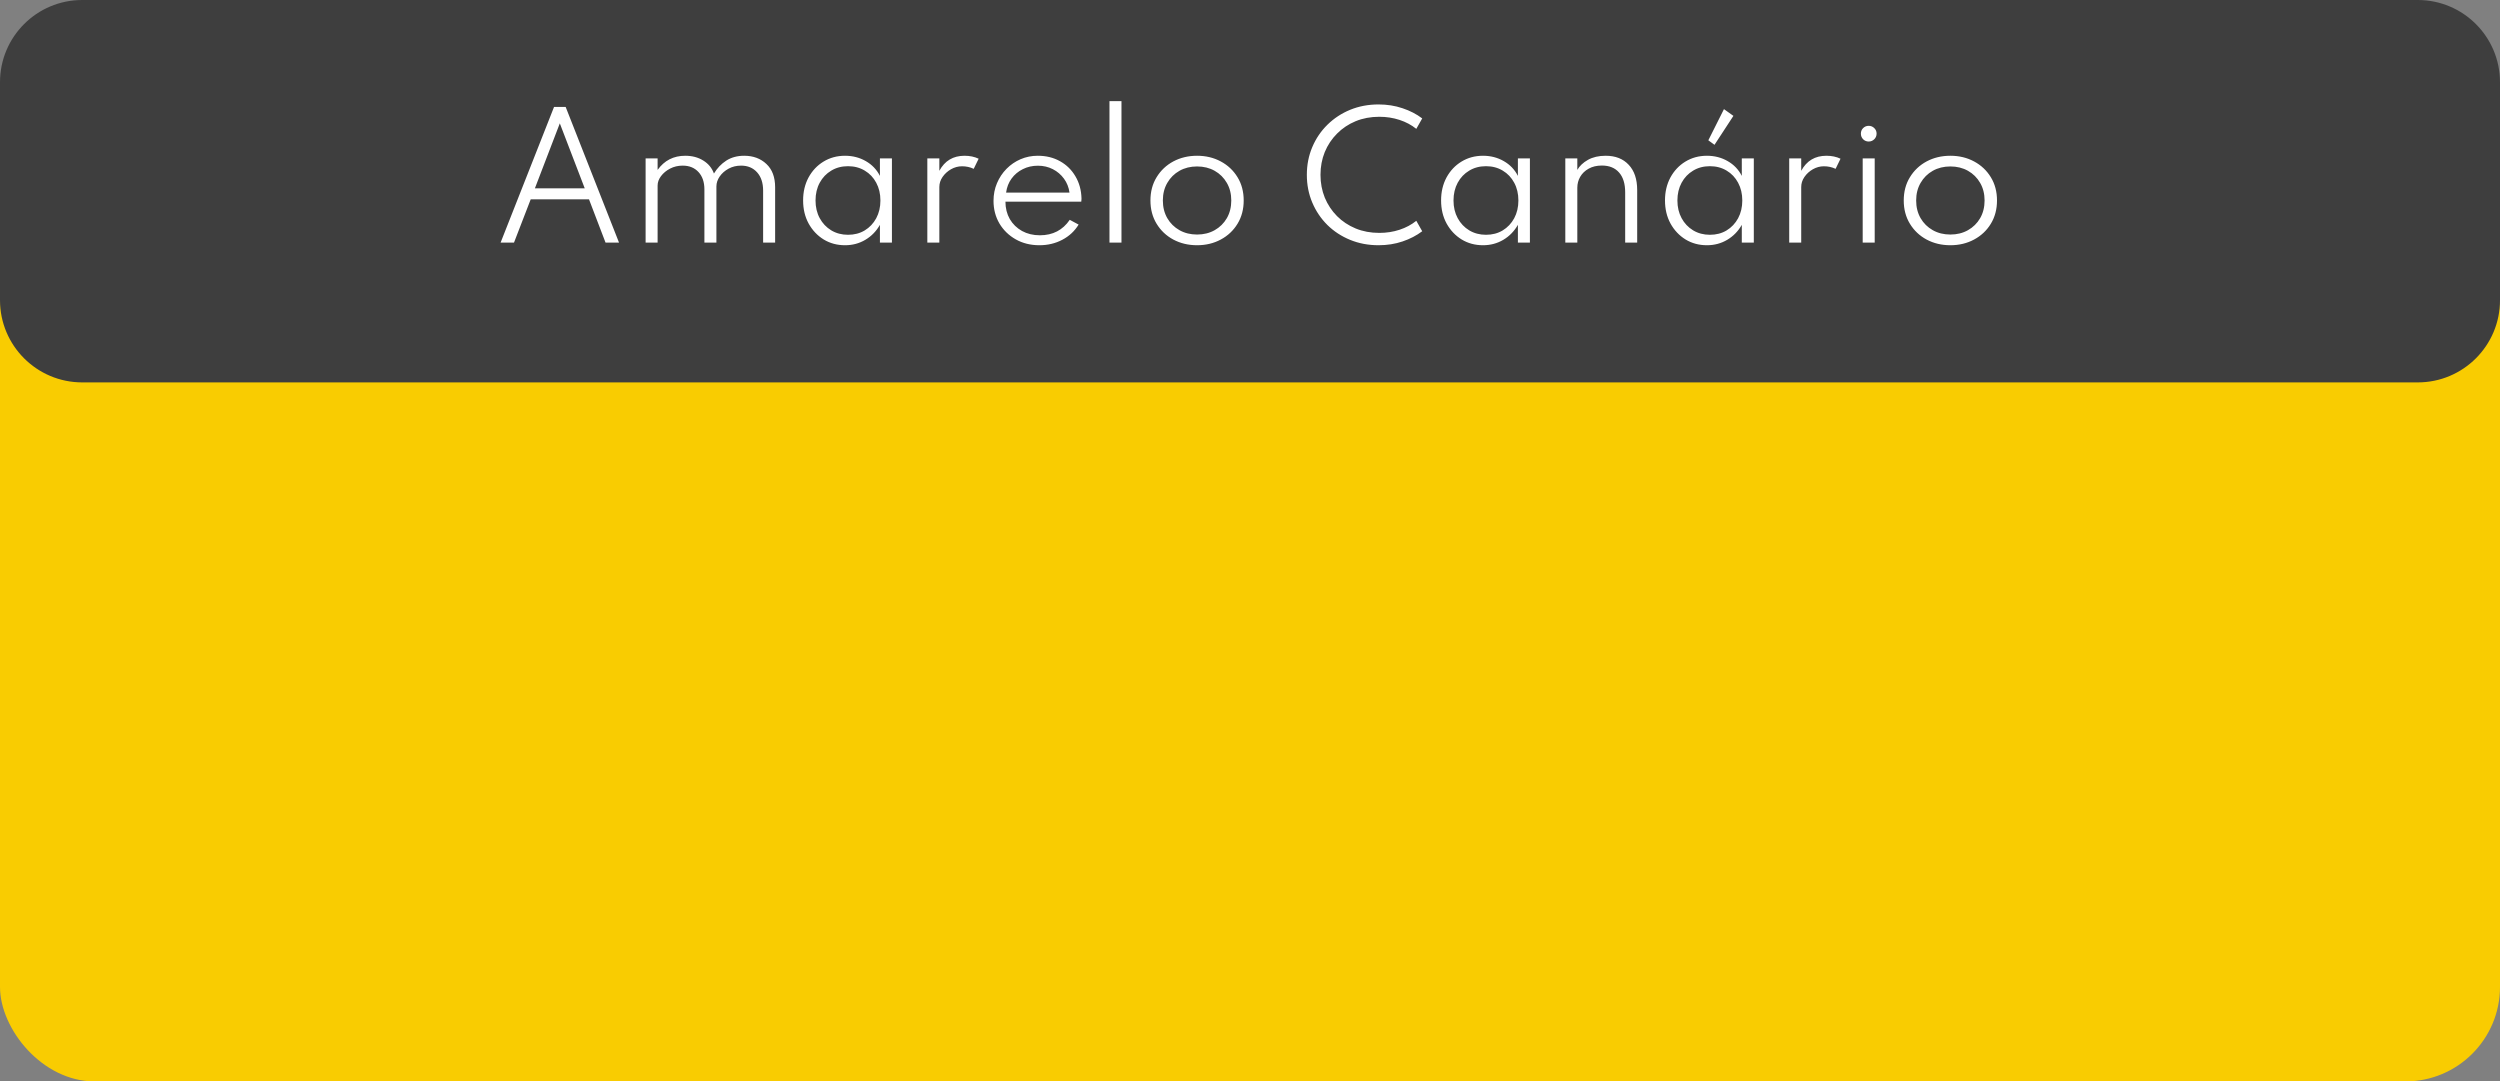
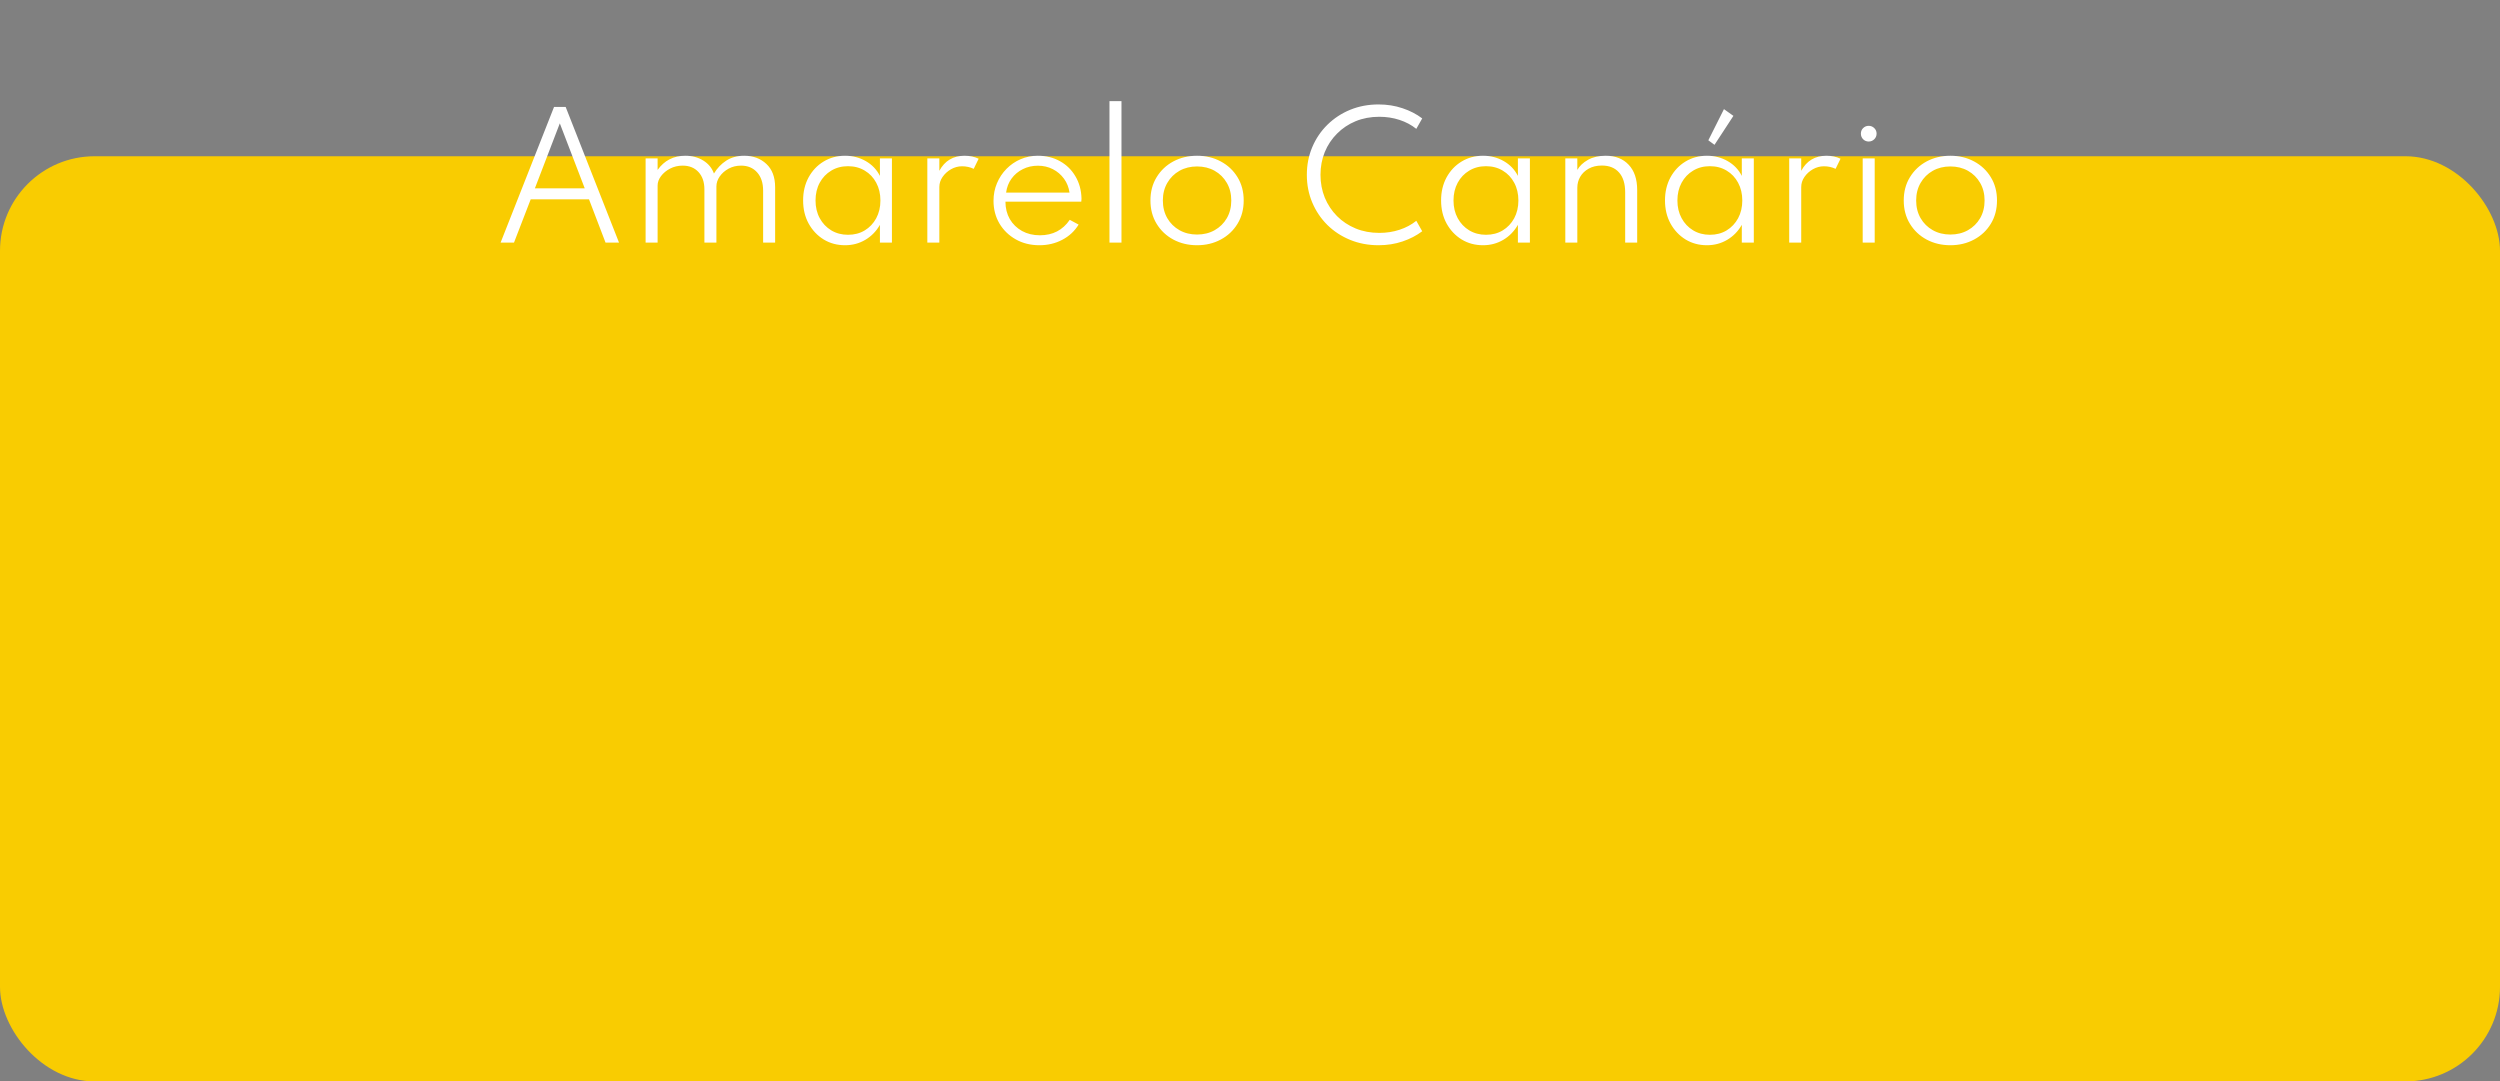
<svg xmlns="http://www.w3.org/2000/svg" width="608" height="263" viewBox="0 0 608 263" fill="none">
  <rect x="0" y="0" width="608" height="263" fill="#808080" stroke="none" />
  <g clip-path="url(#clip0_699_5257)">
    <rect y="38" width="608" height="225" rx="23" fill="#F9CC01" />
-     <path d="M0 20C0 8.954 8.954 0 20 0H588C599.046 0 608 8.954 608 20V73C608 84.046 599.046 93 588 93H20C8.954 93 0 84.046 0 73V20Z" fill="#3E3E3E" />
    <path d="M121.746 59L134.746 26H137.566L150.546 59H147.266L143.246 48.48H129.066L125.006 59H121.746ZM130.086 45.8H142.206L136.146 30L130.086 45.8ZM157.011 59V38.52H159.931V41.32C161.571 39.027 163.811 37.88 166.651 37.88C168.331 37.88 169.791 38.267 171.031 39.04C172.284 39.813 173.151 40.867 173.631 42.2C174.418 40.893 175.418 39.847 176.631 39.06C177.858 38.273 179.311 37.88 180.991 37.88C183.178 37.88 184.978 38.547 186.391 39.88C187.804 41.2 188.511 43.087 188.511 45.54V59H185.591V46.36C185.591 44.493 185.104 43.013 184.131 41.92C183.158 40.827 181.858 40.28 180.231 40.28C179.111 40.28 178.098 40.527 177.191 41.02C176.284 41.513 175.564 42.147 175.031 42.92C174.498 43.693 174.231 44.5 174.231 45.34V59H171.311V46.06C171.311 44.287 170.831 42.88 169.871 41.84C168.911 40.8 167.631 40.28 166.031 40.28C164.911 40.28 163.891 40.52 162.971 41C162.051 41.48 161.311 42.093 160.751 42.84C160.204 43.573 159.931 44.333 159.931 45.12V59H157.011ZM205.517 59.64C203.583 59.64 201.85 59.173 200.317 58.24C198.783 57.293 197.563 56 196.657 54.36C195.763 52.72 195.317 50.847 195.317 48.74C195.317 46.66 195.757 44.8 196.637 43.16C197.53 41.52 198.743 40.233 200.277 39.3C201.823 38.353 203.57 37.88 205.517 37.88C207.37 37.88 209.05 38.313 210.557 39.18C212.077 40.047 213.223 41.247 213.997 42.78V38.52H216.917V59H213.997V54.68C213.117 56.227 211.937 57.44 210.457 58.32C208.977 59.2 207.33 59.64 205.517 59.64ZM206.237 57.1C207.77 57.1 209.123 56.747 210.297 56.04C211.483 55.32 212.417 54.333 213.097 53.08C213.777 51.813 214.117 50.373 214.117 48.76C214.117 47.133 213.777 45.693 213.097 44.44C212.43 43.187 211.503 42.207 210.317 41.5C209.13 40.78 207.77 40.42 206.237 40.42C204.703 40.42 203.343 40.78 202.157 41.5C200.97 42.207 200.037 43.187 199.357 44.44C198.677 45.693 198.337 47.133 198.337 48.76C198.337 50.373 198.677 51.807 199.357 53.06C200.037 54.313 200.97 55.3 202.157 56.02C203.357 56.74 204.717 57.1 206.237 57.1ZM225.527 59V38.52H228.447V41.54C229.767 39.1 231.807 37.88 234.567 37.88C235.86 37.88 237.007 38.12 238.007 38.6L236.807 41.06C235.94 40.647 234.993 40.44 233.967 40.44C233.033 40.44 232.14 40.68 231.287 41.16C230.447 41.64 229.76 42.267 229.227 43.04C228.707 43.8 228.447 44.613 228.447 45.48V59H225.527ZM252.783 59.64C250.636 59.64 248.723 59.167 247.043 58.22C245.363 57.273 244.036 55.987 243.063 54.36C242.103 52.72 241.623 50.88 241.623 48.84C241.623 47.307 241.903 45.88 242.463 44.56C243.023 43.227 243.796 42.06 244.783 41.06C245.769 40.06 246.909 39.28 248.203 38.72C249.509 38.16 250.903 37.88 252.383 37.88C254.409 37.88 256.209 38.32 257.783 39.2C259.369 40.08 260.623 41.307 261.543 42.88C262.476 44.44 262.969 46.24 263.023 48.28C263.023 48.427 263.016 48.553 263.003 48.66C263.003 48.767 262.989 48.893 262.963 49.04H244.523C244.523 50.627 244.876 52.04 245.583 53.28C246.303 54.507 247.296 55.473 248.563 56.18C249.829 56.873 251.276 57.22 252.903 57.22C256.036 57.22 258.456 55.967 260.163 53.46L262.323 54.62C261.349 56.207 260.023 57.44 258.343 58.32C256.676 59.2 254.823 59.64 252.783 59.64ZM244.683 46.84H260.103C259.929 45.573 259.483 44.447 258.763 43.46C258.043 42.473 257.136 41.7 256.043 41.14C254.949 40.58 253.743 40.3 252.423 40.3C251.076 40.3 249.849 40.58 248.743 41.14C247.636 41.687 246.723 42.453 246.003 43.44C245.296 44.413 244.856 45.547 244.683 46.84ZM269.823 59V24.6H272.743V59H269.823ZM291.127 59.64C288.994 59.64 287.067 59.18 285.347 58.26C283.64 57.34 282.287 56.06 281.287 54.42C280.287 52.78 279.787 50.893 279.787 48.76C279.787 46.613 280.287 44.727 281.287 43.1C282.287 41.46 283.64 40.18 285.347 39.26C287.067 38.34 288.994 37.88 291.127 37.88C293.26 37.88 295.18 38.34 296.887 39.26C298.607 40.18 299.967 41.46 300.967 43.1C301.967 44.727 302.467 46.613 302.467 48.76C302.467 50.893 301.967 52.78 300.967 54.42C299.967 56.06 298.607 57.34 296.887 58.26C295.18 59.18 293.26 59.64 291.127 59.64ZM291.127 57.04C292.727 57.04 294.154 56.687 295.407 55.98C296.66 55.273 297.647 54.3 298.367 53.06C299.087 51.807 299.447 50.373 299.447 48.76C299.447 47.147 299.087 45.72 298.367 44.48C297.647 43.227 296.66 42.247 295.407 41.54C294.154 40.833 292.727 40.48 291.127 40.48C289.527 40.48 288.1 40.833 286.847 41.54C285.594 42.247 284.607 43.227 283.887 44.48C283.167 45.72 282.807 47.147 282.807 48.76C282.807 50.373 283.167 51.807 283.887 53.06C284.607 54.3 285.594 55.273 286.847 55.98C288.1 56.687 289.527 57.04 291.127 57.04ZM335.264 59.64C332.784 59.64 330.484 59.207 328.364 58.34C326.244 57.473 324.398 56.267 322.824 54.72C321.251 53.16 320.024 51.34 319.144 49.26C318.264 47.18 317.824 44.933 317.824 42.52C317.824 40.107 318.264 37.86 319.144 35.78C320.024 33.7 321.251 31.887 322.824 30.34C324.411 28.78 326.258 27.567 328.364 26.7C330.484 25.833 332.784 25.4 335.264 25.4C337.331 25.4 339.271 25.707 341.084 26.32C342.898 26.92 344.498 27.747 345.884 28.8L344.444 31.34C343.271 30.393 341.911 29.667 340.364 29.16C338.818 28.653 337.178 28.4 335.444 28.4C333.351 28.4 331.431 28.76 329.684 29.48C327.951 30.2 326.444 31.207 325.164 32.5C323.884 33.78 322.891 35.273 322.184 36.98C321.491 38.687 321.144 40.533 321.144 42.52C321.144 44.493 321.491 46.34 322.184 48.06C322.891 49.767 323.884 51.267 325.164 52.56C326.444 53.84 327.951 54.84 329.684 55.56C331.431 56.28 333.351 56.64 335.444 56.64C337.178 56.64 338.818 56.387 340.364 55.88C341.911 55.373 343.271 54.647 344.444 53.7L345.884 56.24C344.511 57.28 342.918 58.107 341.104 58.72C339.304 59.333 337.358 59.64 335.264 59.64ZM360.673 59.64C358.739 59.64 357.006 59.173 355.473 58.24C353.939 57.293 352.719 56 351.813 54.36C350.919 52.72 350.473 50.847 350.473 48.74C350.473 46.66 350.913 44.8 351.793 43.16C352.686 41.52 353.899 40.233 355.433 39.3C356.979 38.353 358.726 37.88 360.673 37.88C362.526 37.88 364.206 38.313 365.713 39.18C367.233 40.047 368.379 41.247 369.153 42.78V38.52H372.073V59H369.153V54.68C368.273 56.227 367.093 57.44 365.613 58.32C364.133 59.2 362.486 59.64 360.673 59.64ZM361.393 57.1C362.926 57.1 364.279 56.747 365.453 56.04C366.639 55.32 367.573 54.333 368.253 53.08C368.933 51.813 369.273 50.373 369.273 48.76C369.273 47.133 368.933 45.693 368.253 44.44C367.586 43.187 366.659 42.207 365.473 41.5C364.286 40.78 362.926 40.42 361.393 40.42C359.859 40.42 358.499 40.78 357.313 41.5C356.126 42.207 355.193 43.187 354.513 44.44C353.833 45.693 353.493 47.133 353.493 48.76C353.493 50.373 353.833 51.807 354.513 53.06C355.193 54.313 356.126 55.3 357.313 56.02C358.513 56.74 359.873 57.1 361.393 57.1ZM380.683 59V38.52H383.603V41.32C384.149 40.36 385.009 39.547 386.183 38.88C387.369 38.213 388.809 37.88 390.503 37.88C392.876 37.88 394.743 38.613 396.103 40.08C397.476 41.533 398.163 43.58 398.163 46.22V59H395.243V46.78C395.243 44.673 394.743 43.06 393.743 41.94C392.756 40.82 391.369 40.26 389.583 40.26C388.329 40.26 387.256 40.513 386.363 41.02C385.469 41.513 384.783 42.173 384.303 43C383.836 43.813 383.603 44.7 383.603 45.66V59H380.683ZM415.126 59.64C413.193 59.64 411.459 59.173 409.926 58.24C408.393 57.293 407.173 56 406.266 54.36C405.373 52.72 404.926 50.847 404.926 48.74C404.926 46.66 405.366 44.8 406.246 43.16C407.139 41.52 408.353 40.233 409.886 39.3C411.433 38.353 413.179 37.88 415.126 37.88C416.979 37.88 418.659 38.313 420.166 39.18C421.686 40.047 422.833 41.247 423.606 42.78V38.52H426.526V59H423.606V54.68C422.726 56.227 421.546 57.44 420.066 58.32C418.586 59.2 416.939 59.64 415.126 59.64ZM415.846 57.1C417.379 57.1 418.733 56.747 419.906 56.04C421.093 55.32 422.026 54.333 422.706 53.08C423.386 51.813 423.726 50.373 423.726 48.76C423.726 47.133 423.386 45.693 422.706 44.44C422.039 43.187 421.113 42.207 419.926 41.5C418.739 40.78 417.379 40.42 415.846 40.42C414.313 40.42 412.953 40.78 411.766 41.5C410.579 42.207 409.646 43.187 408.966 44.44C408.286 45.693 407.946 47.133 407.946 48.76C407.946 50.373 408.286 51.807 408.966 53.06C409.646 54.313 410.579 55.3 411.766 56.02C412.966 56.74 414.326 57.1 415.846 57.1ZM416.966 35.22L415.466 34.12L419.266 26.54L421.566 28.18L416.966 35.22ZM435.136 59V38.52H438.056V41.54C439.376 39.1 441.416 37.88 444.176 37.88C445.469 37.88 446.616 38.12 447.616 38.6L446.416 41.06C445.549 40.647 444.603 40.44 443.576 40.44C442.643 40.44 441.749 40.68 440.896 41.16C440.056 41.64 439.369 42.267 438.836 43.04C438.316 43.8 438.056 44.613 438.056 45.48V59H435.136ZM454.467 34.42C453.933 34.42 453.48 34.233 453.107 33.86C452.747 33.487 452.567 33.033 452.567 32.5C452.567 31.967 452.747 31.52 453.107 31.16C453.48 30.787 453.933 30.6 454.467 30.6C455 30.6 455.453 30.787 455.827 31.16C456.2 31.52 456.387 31.967 456.387 32.5C456.387 33.033 456.2 33.487 455.827 33.86C455.453 34.233 455 34.42 454.467 34.42ZM453.007 59V38.52H455.927V59H453.007ZM474.33 59.64C472.197 59.64 470.27 59.18 468.55 58.26C466.843 57.34 465.49 56.06 464.49 54.42C463.49 52.78 462.99 50.893 462.99 48.76C462.99 46.613 463.49 44.727 464.49 43.1C465.49 41.46 466.843 40.18 468.55 39.26C470.27 38.34 472.197 37.88 474.33 37.88C476.463 37.88 478.383 38.34 480.09 39.26C481.81 40.18 483.17 41.46 484.17 43.1C485.17 44.727 485.67 46.613 485.67 48.76C485.67 50.893 485.17 52.78 484.17 54.42C483.17 56.06 481.81 57.34 480.09 58.26C478.383 59.18 476.463 59.64 474.33 59.64ZM474.33 57.04C475.93 57.04 477.357 56.687 478.61 55.98C479.863 55.273 480.85 54.3 481.57 53.06C482.29 51.807 482.65 50.373 482.65 48.76C482.65 47.147 482.29 45.72 481.57 44.48C480.85 43.227 479.863 42.247 478.61 41.54C477.357 40.833 475.93 40.48 474.33 40.48C472.73 40.48 471.303 40.833 470.05 41.54C468.797 42.247 467.81 43.227 467.09 44.48C466.37 45.72 466.01 47.147 466.01 48.76C466.01 50.373 466.37 51.807 467.09 53.06C467.81 54.3 468.797 55.273 470.05 55.98C471.303 56.687 472.73 57.04 474.33 57.04Z" fill="white" />
  </g>
  <defs>
    <clipPath id="clip0_699_5257">
      <rect width="608" height="263" fill="white" />
    </clipPath>
  </defs>
</svg>